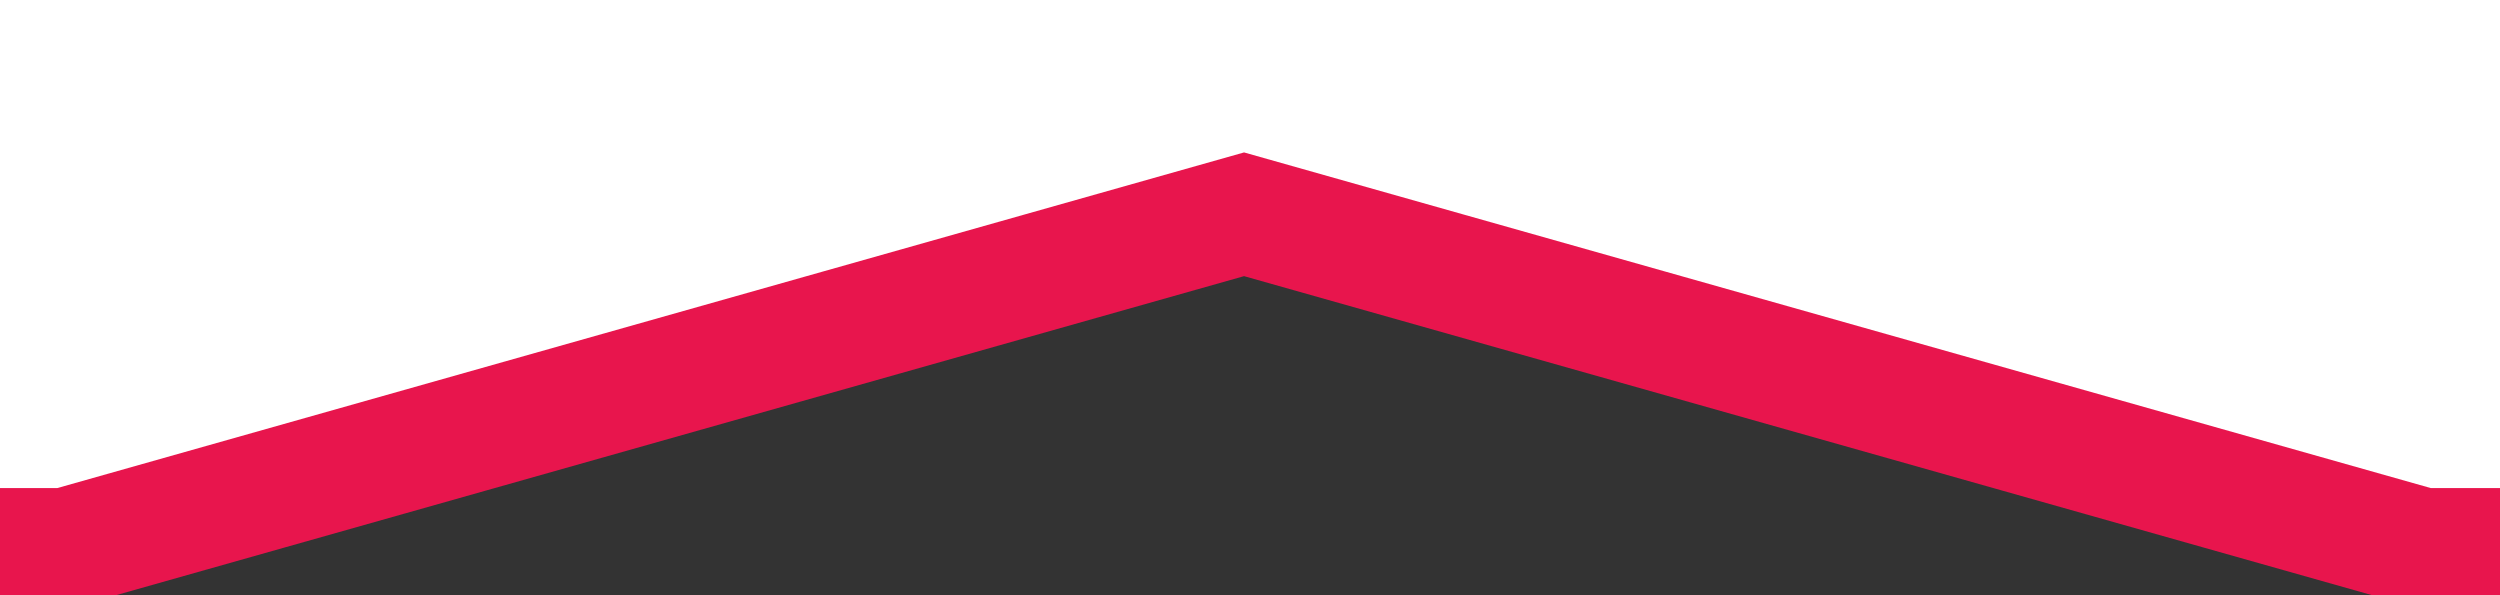
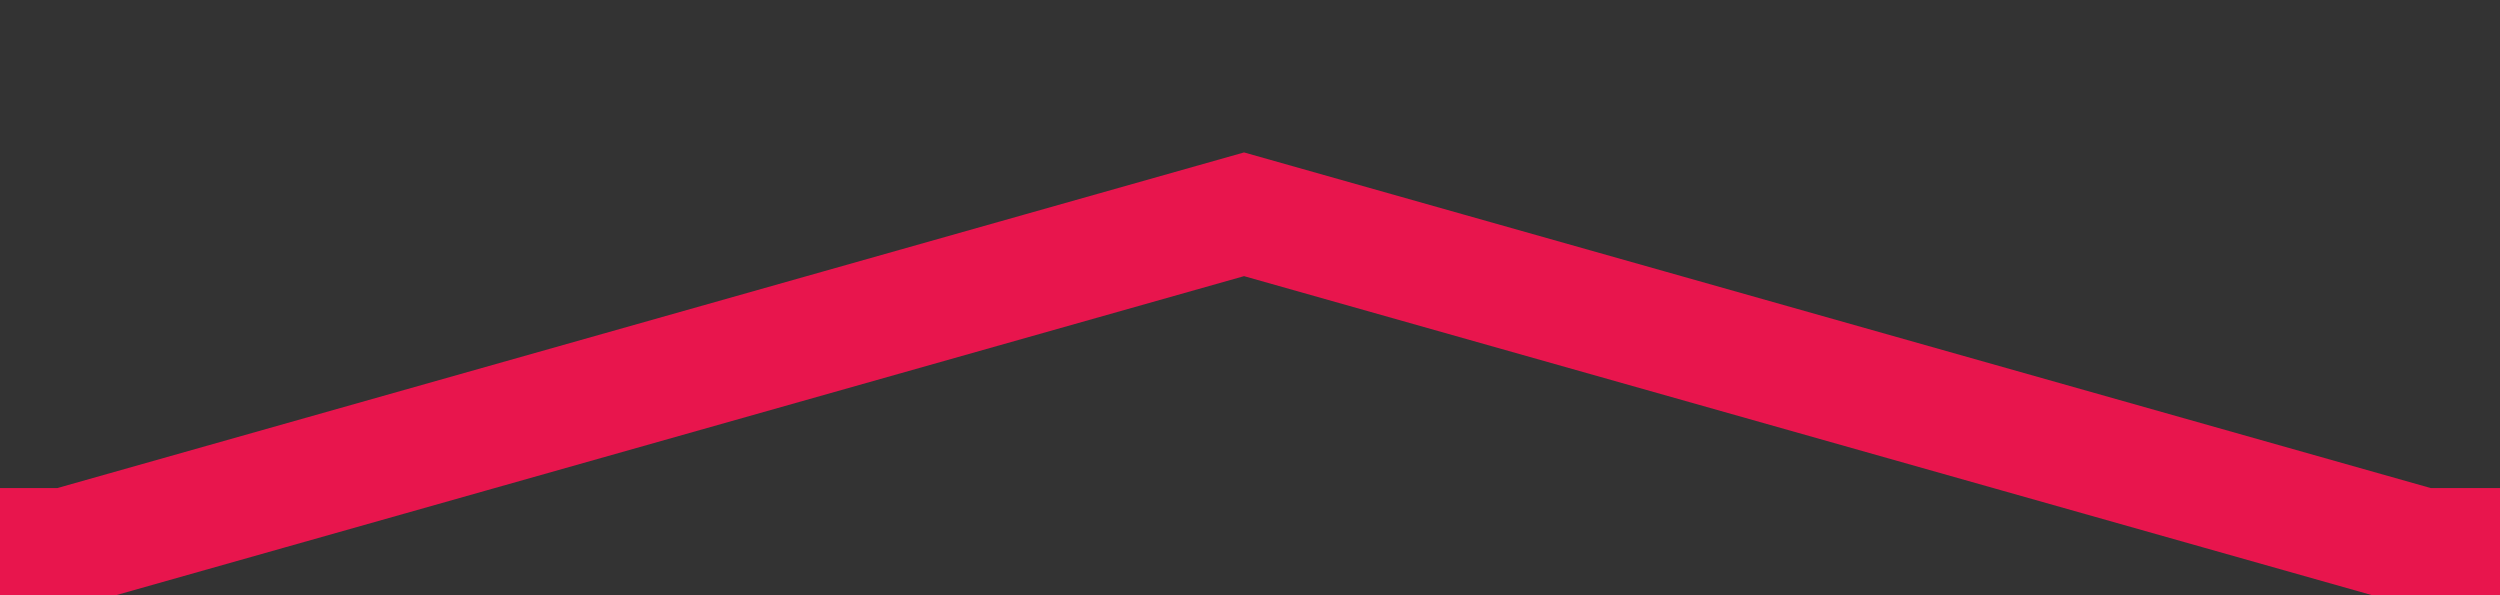
<svg xmlns="http://www.w3.org/2000/svg" version="1.1" id="Layer_1" x="0px" y="0px" viewBox="0 0 42 10" style="enable-background:new 0 0 42 10;" xml:space="preserve">
  <rect x="0" y="0" width="42" height="10" fill="#333333" stroke="none" />
  <style type="text/css">
	.st0{fill:#FFFFFF;}
	.st1{fill:none;stroke:#E8154D;stroke-width:2;stroke-miterlimit:10;}
</style>
-   <polygon class="st0" points="50.1,9.2 40.7,9.2 20.9,3.6 1.1,9.2 -10.7,9.2 -10.7,-5.6 50.1,-5.6 " />
  <polyline class="st1" points="50.1,9.2 40.7,9.2 20.9,3.6 1.1,9.2 -10.7,9.2 " />
</svg>